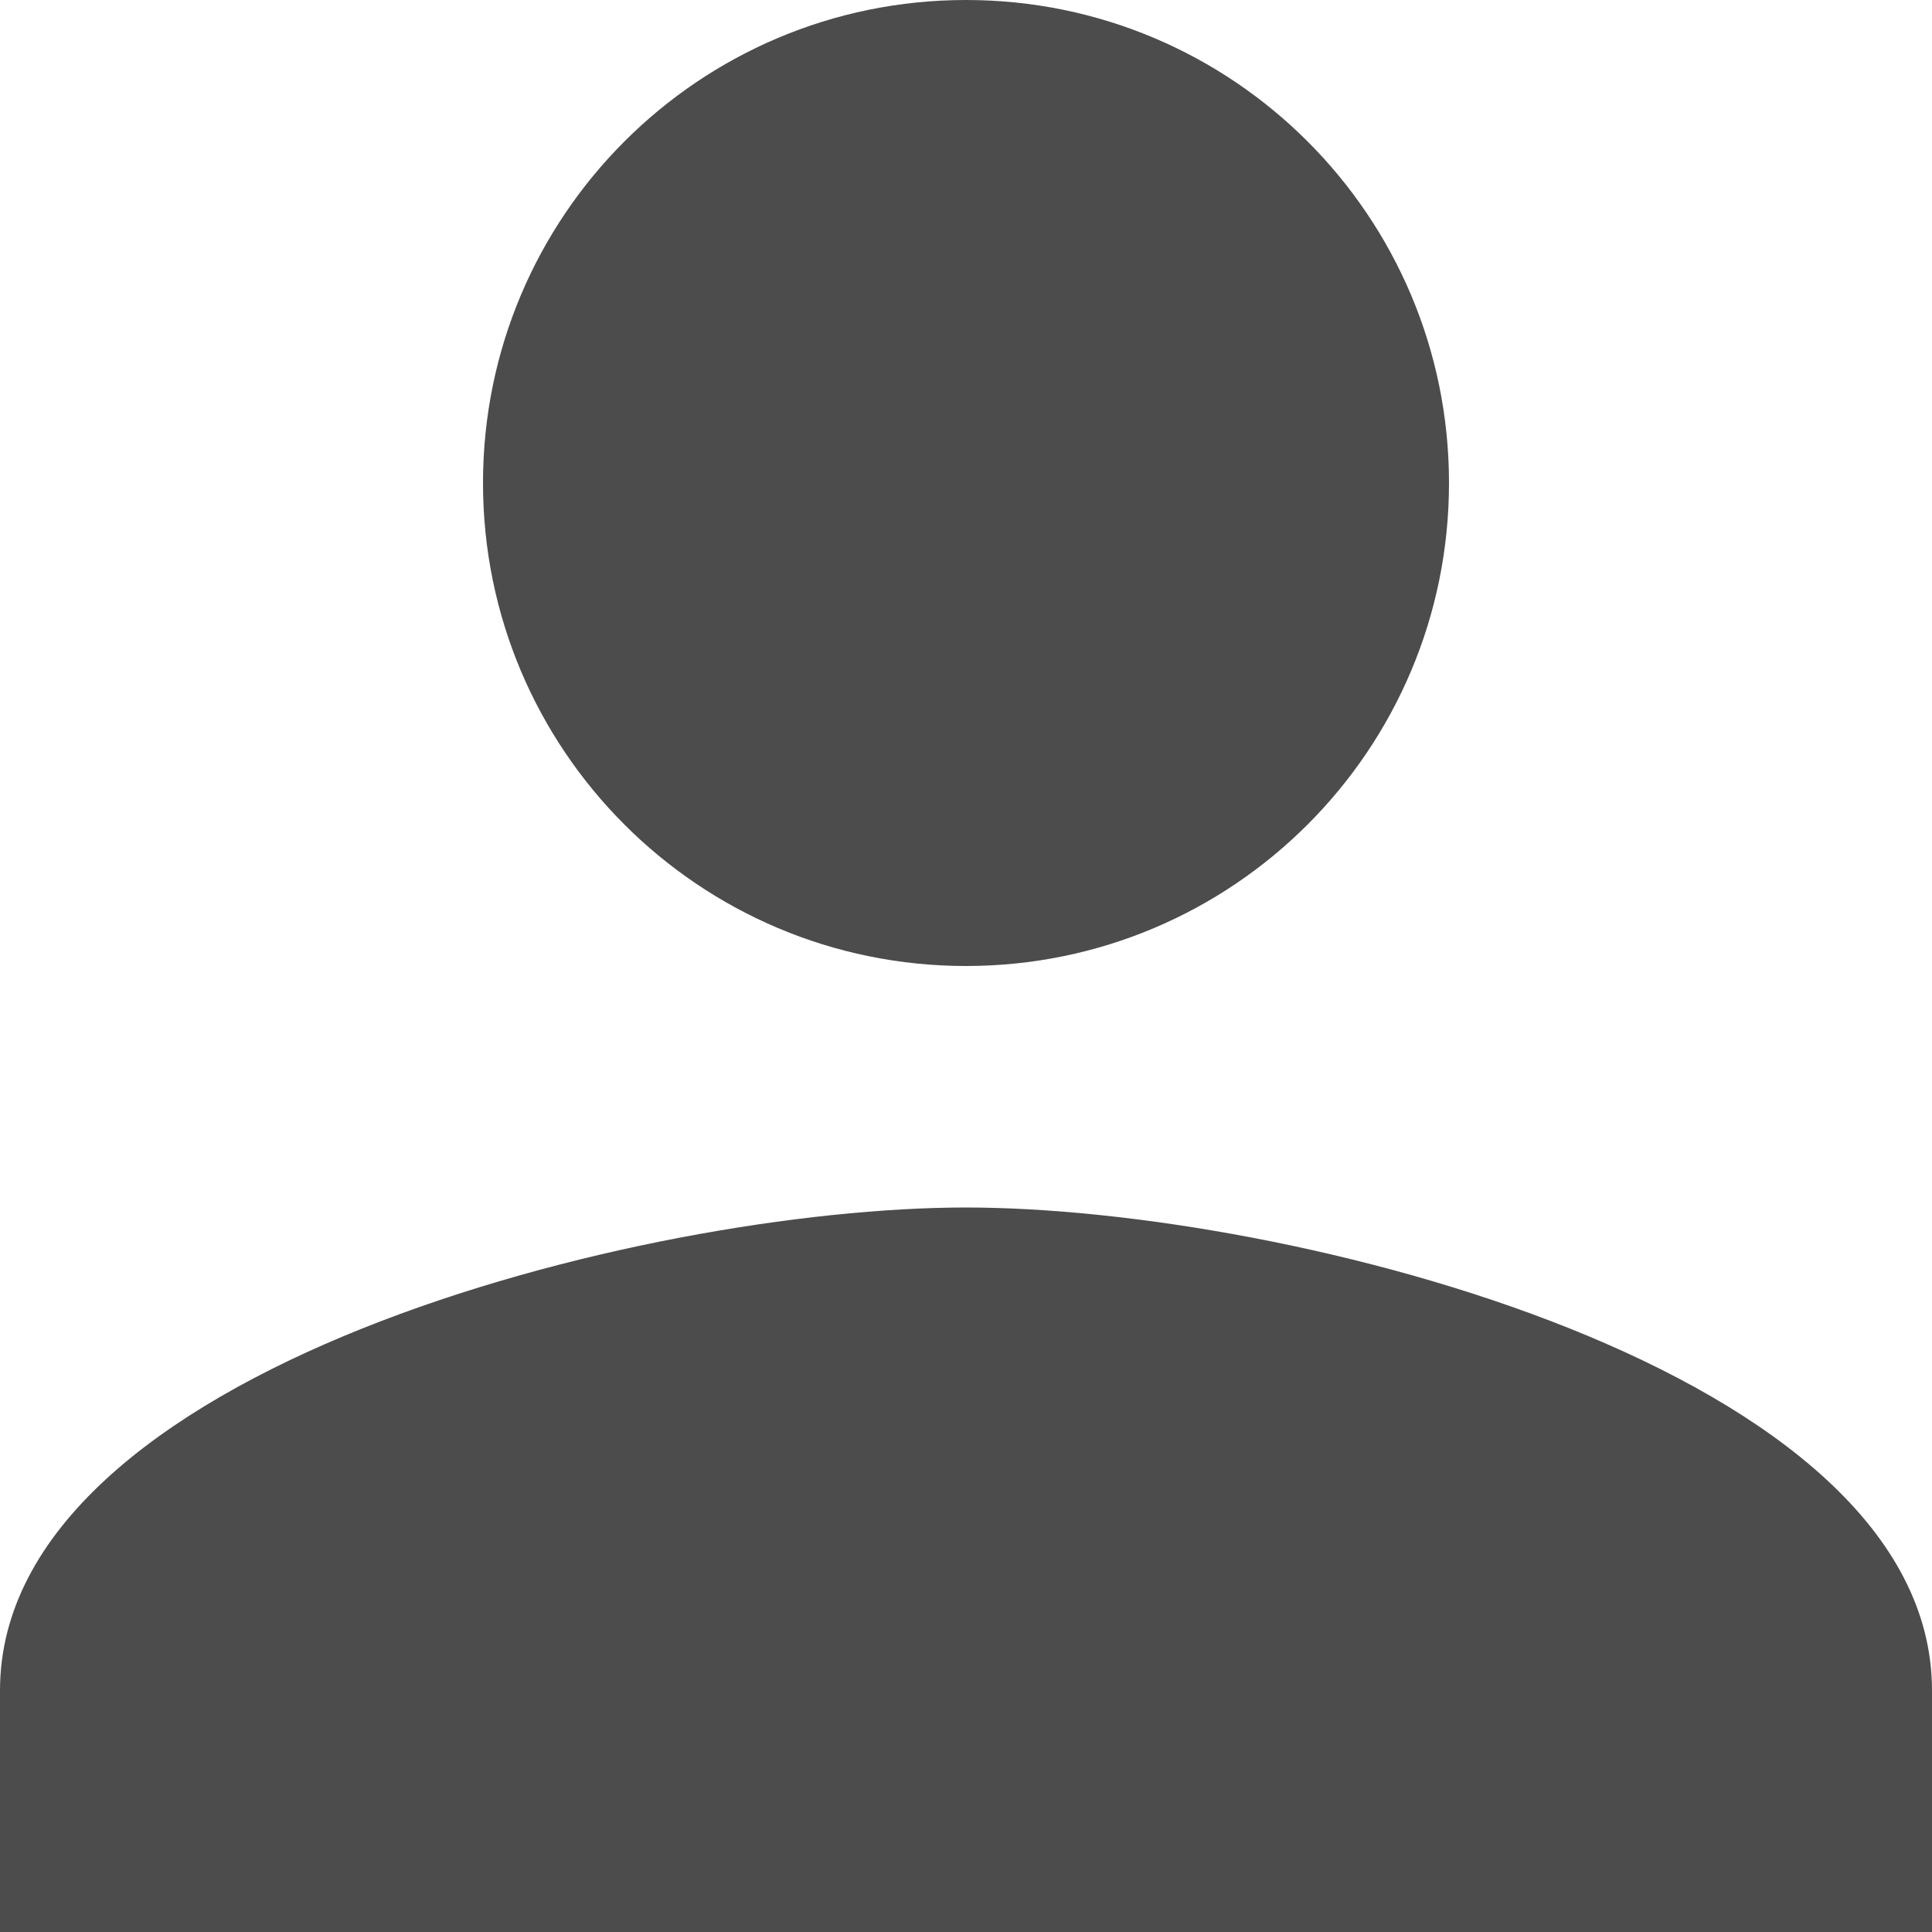
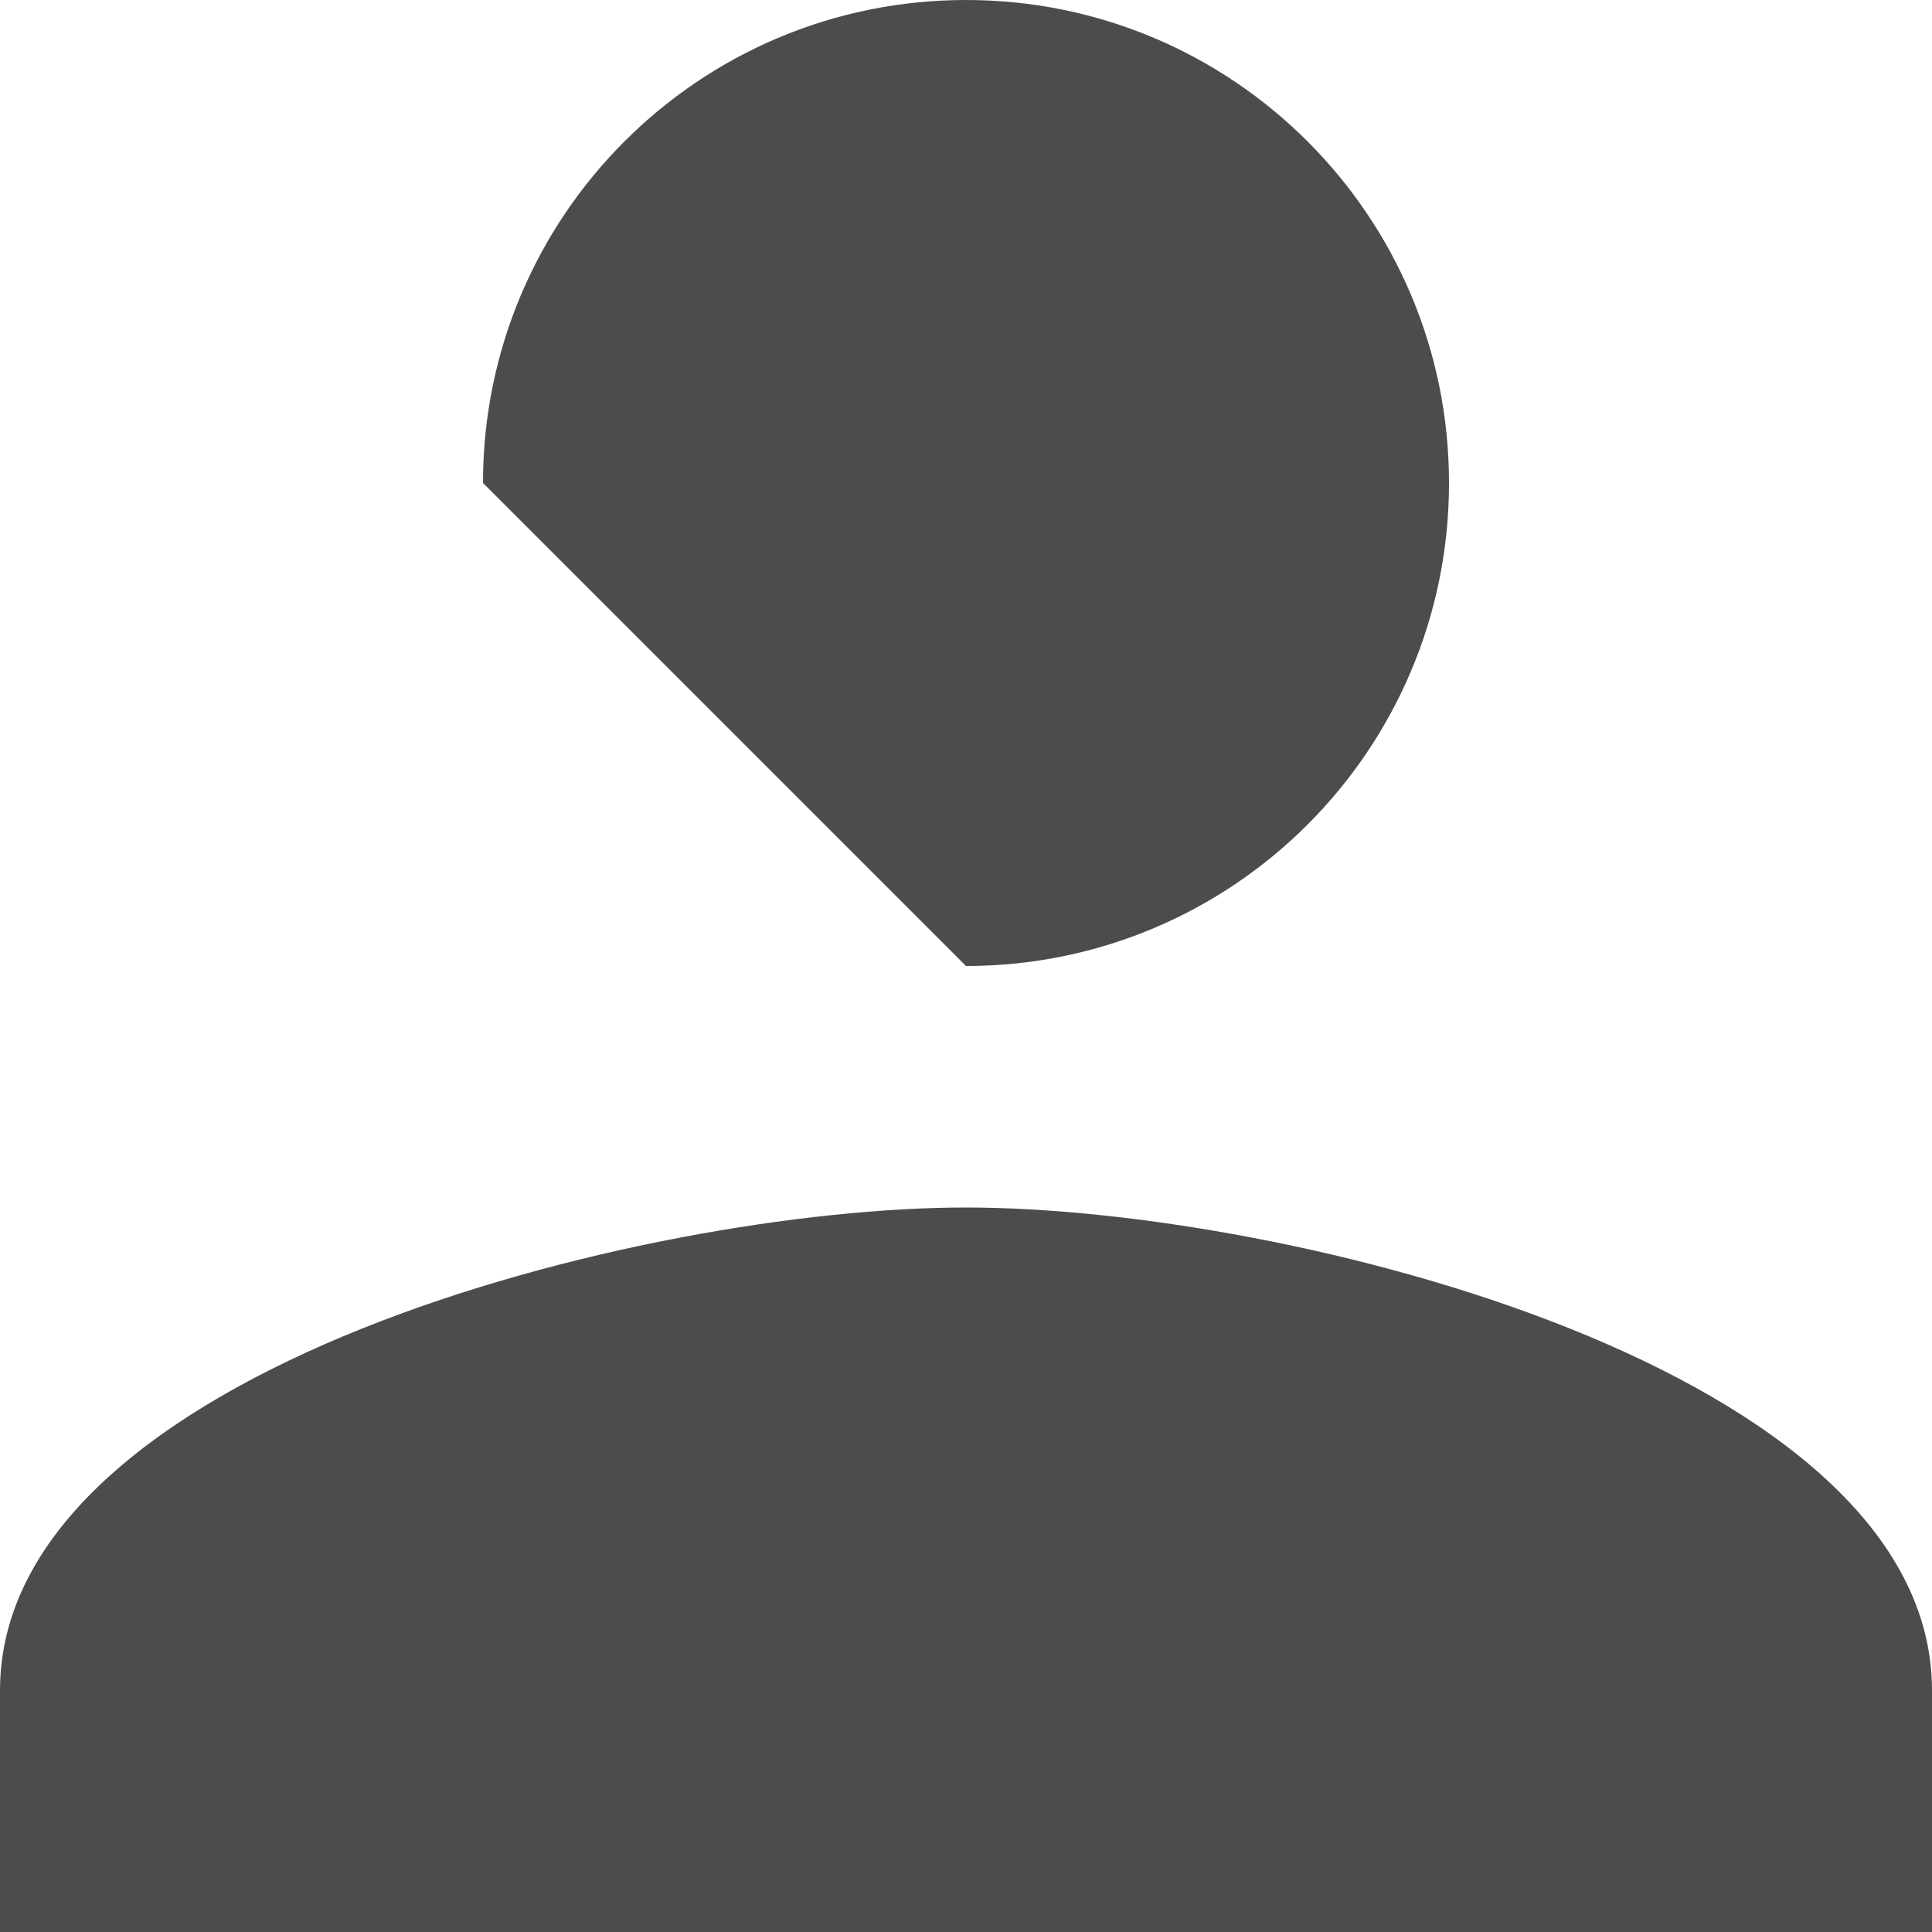
<svg xmlns="http://www.w3.org/2000/svg" width="16px" height="16px" viewBox="0 0 16 16" version="1.1">
  <title>ic_person</title>
  <desc>Created with Sketch.</desc>
  <defs />
  <g id="Social-(24)" stroke="none" stroke-width="1" fill="none" fill-rule="evenodd" transform="translate(-772, -52)">
    <g id="ic_person" transform="translate(768, 48)">
-       <polygon id="Bounds" fill-opacity="0.1" fill="#FF0000" opacity="0" points="0 0 24 0 24 24 0 24" />
-       <path d="M12,12 C14.21,12 16,10.21 16,8 C16,5.79 14.21,4 12,4 C9.79,4 8,5.79 8,8 C8,10.21 9.79,12 12,12 L12,12 Z M12,14 C9.33,14 4,15.34 4,18 L4,20 L20,20 L20,18 C20,15.34 14.67,14 12,14 L12,14 Z" id="Shape" fill-opacity="0.7" fill="#000000" />
+       <path d="M12,12 C14.21,12 16,10.21 16,8 C16,5.79 14.21,4 12,4 C9.79,4 8,5.79 8,8 L12,12 Z M12,14 C9.33,14 4,15.34 4,18 L4,20 L20,20 L20,18 C20,15.34 14.67,14 12,14 L12,14 Z" id="Shape" fill-opacity="0.7" fill="#000000" />
    </g>
  </g>
</svg>